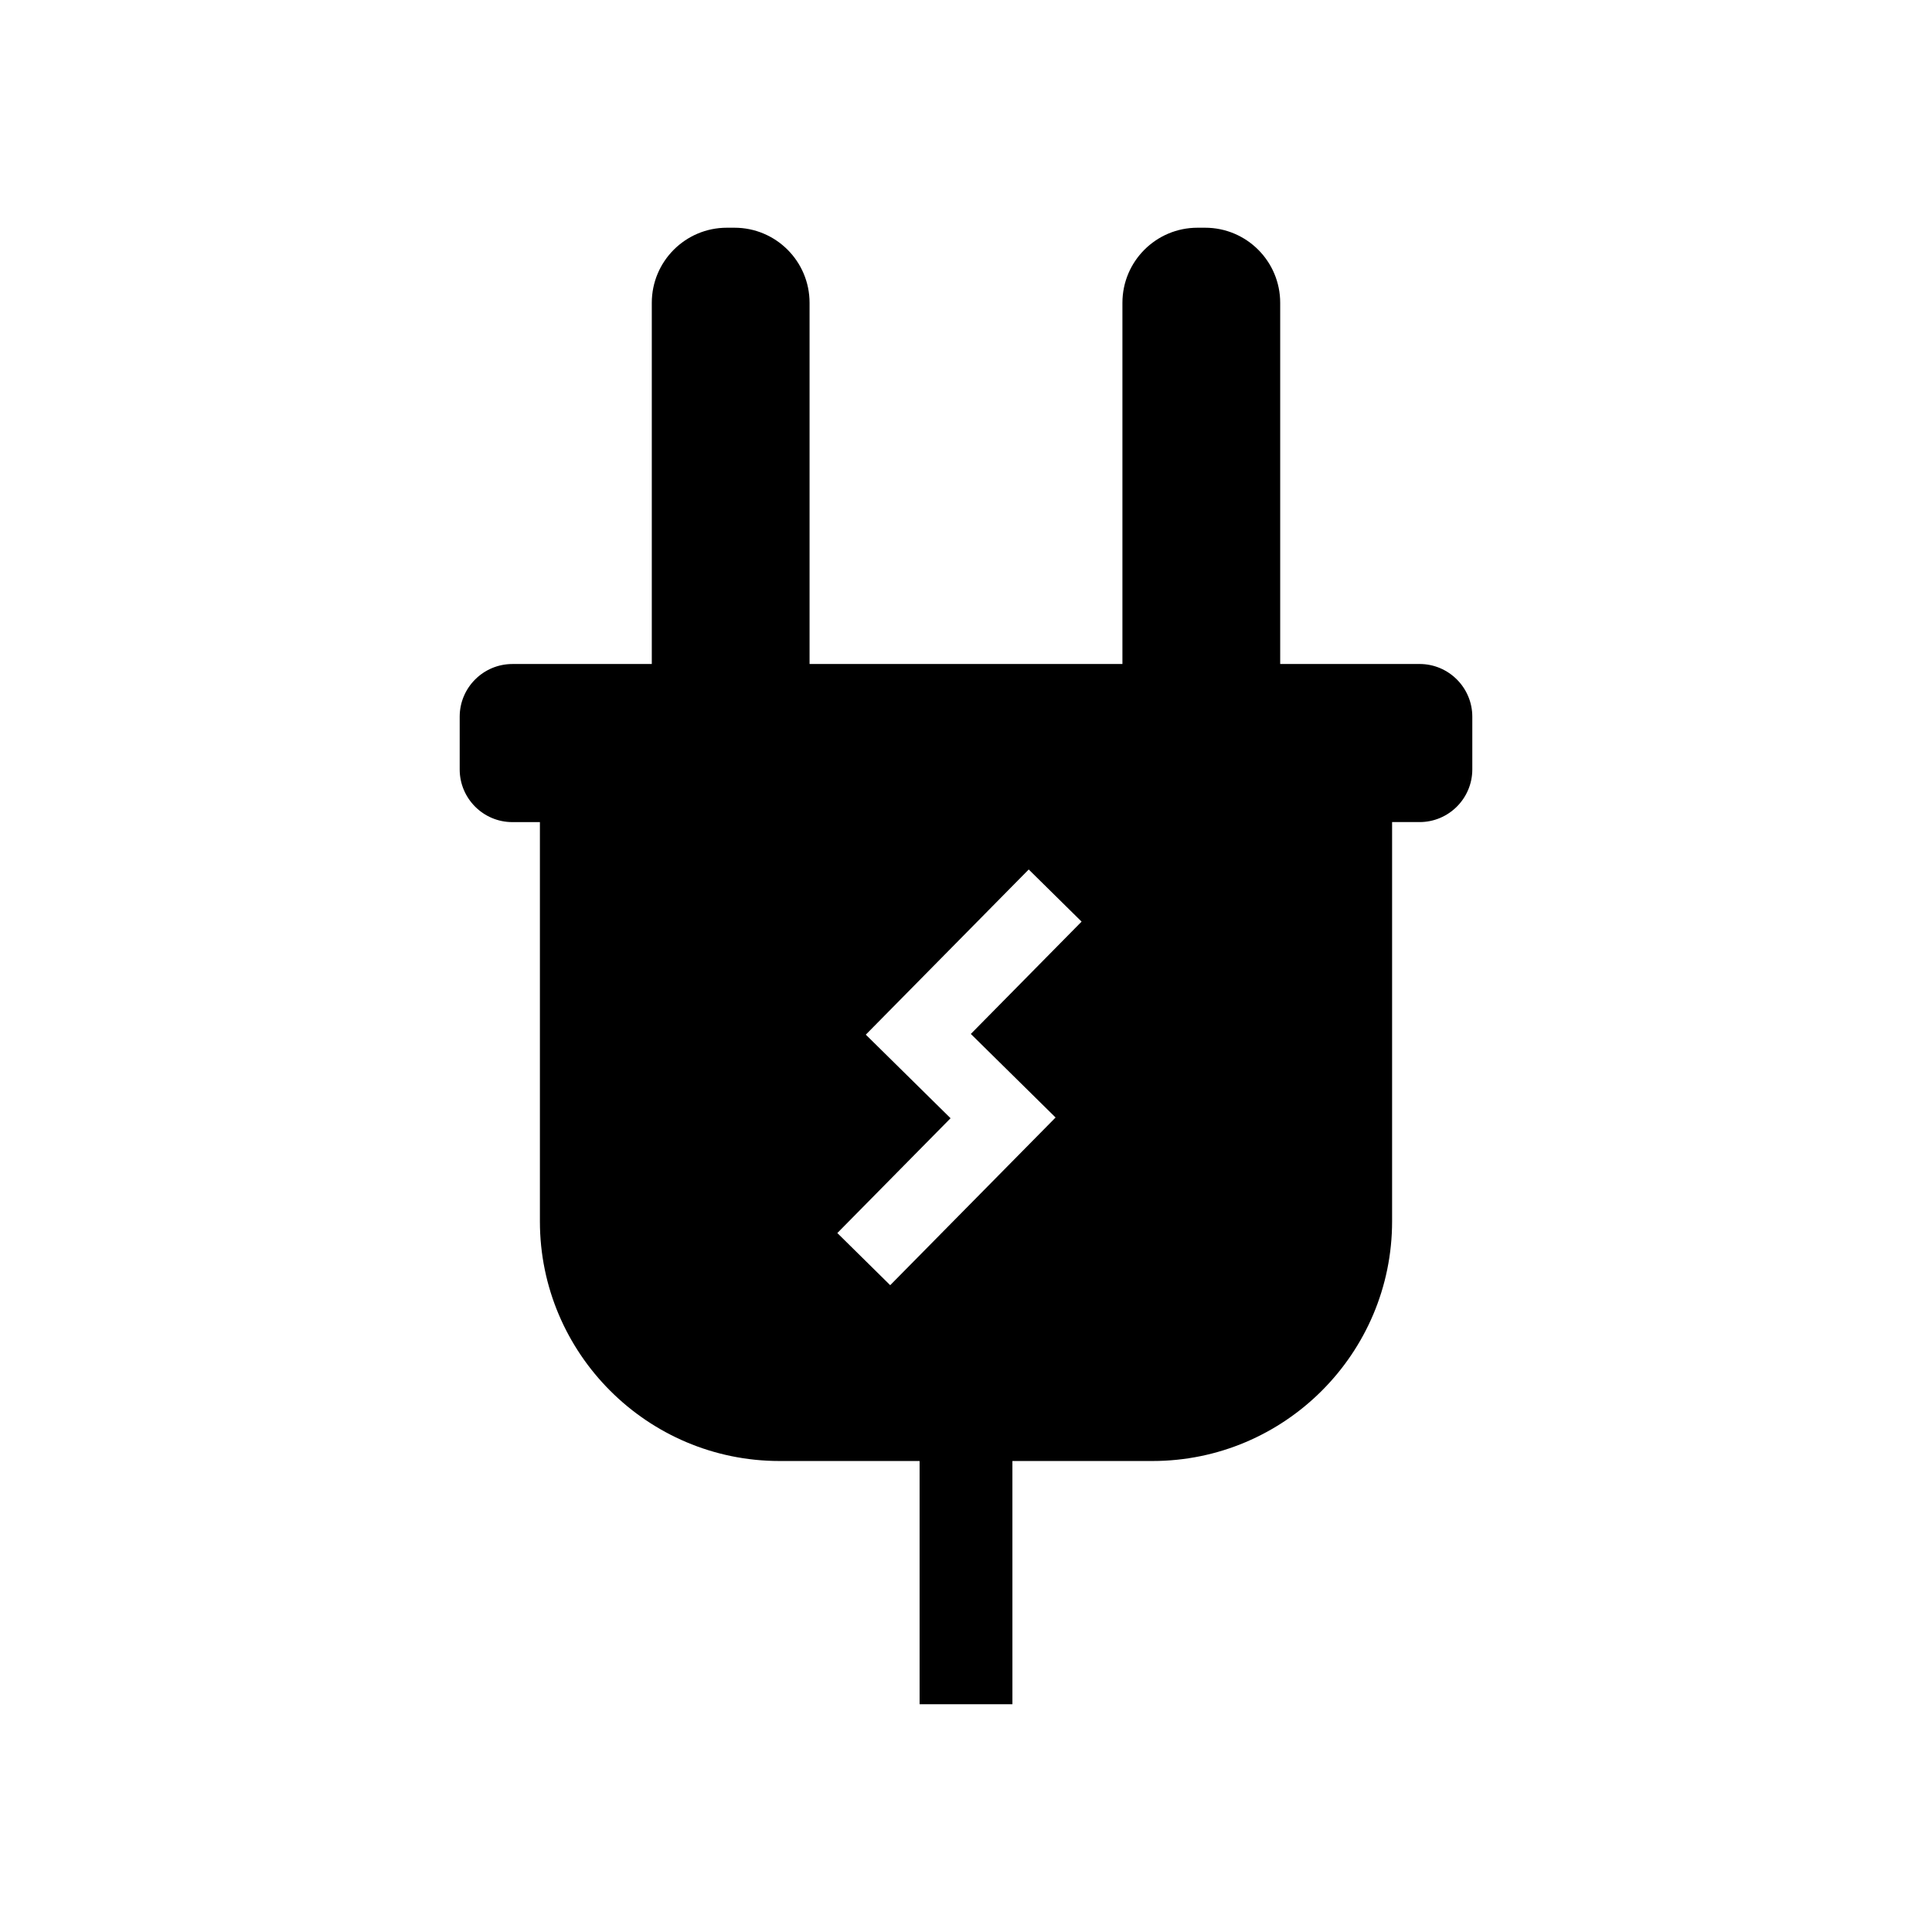
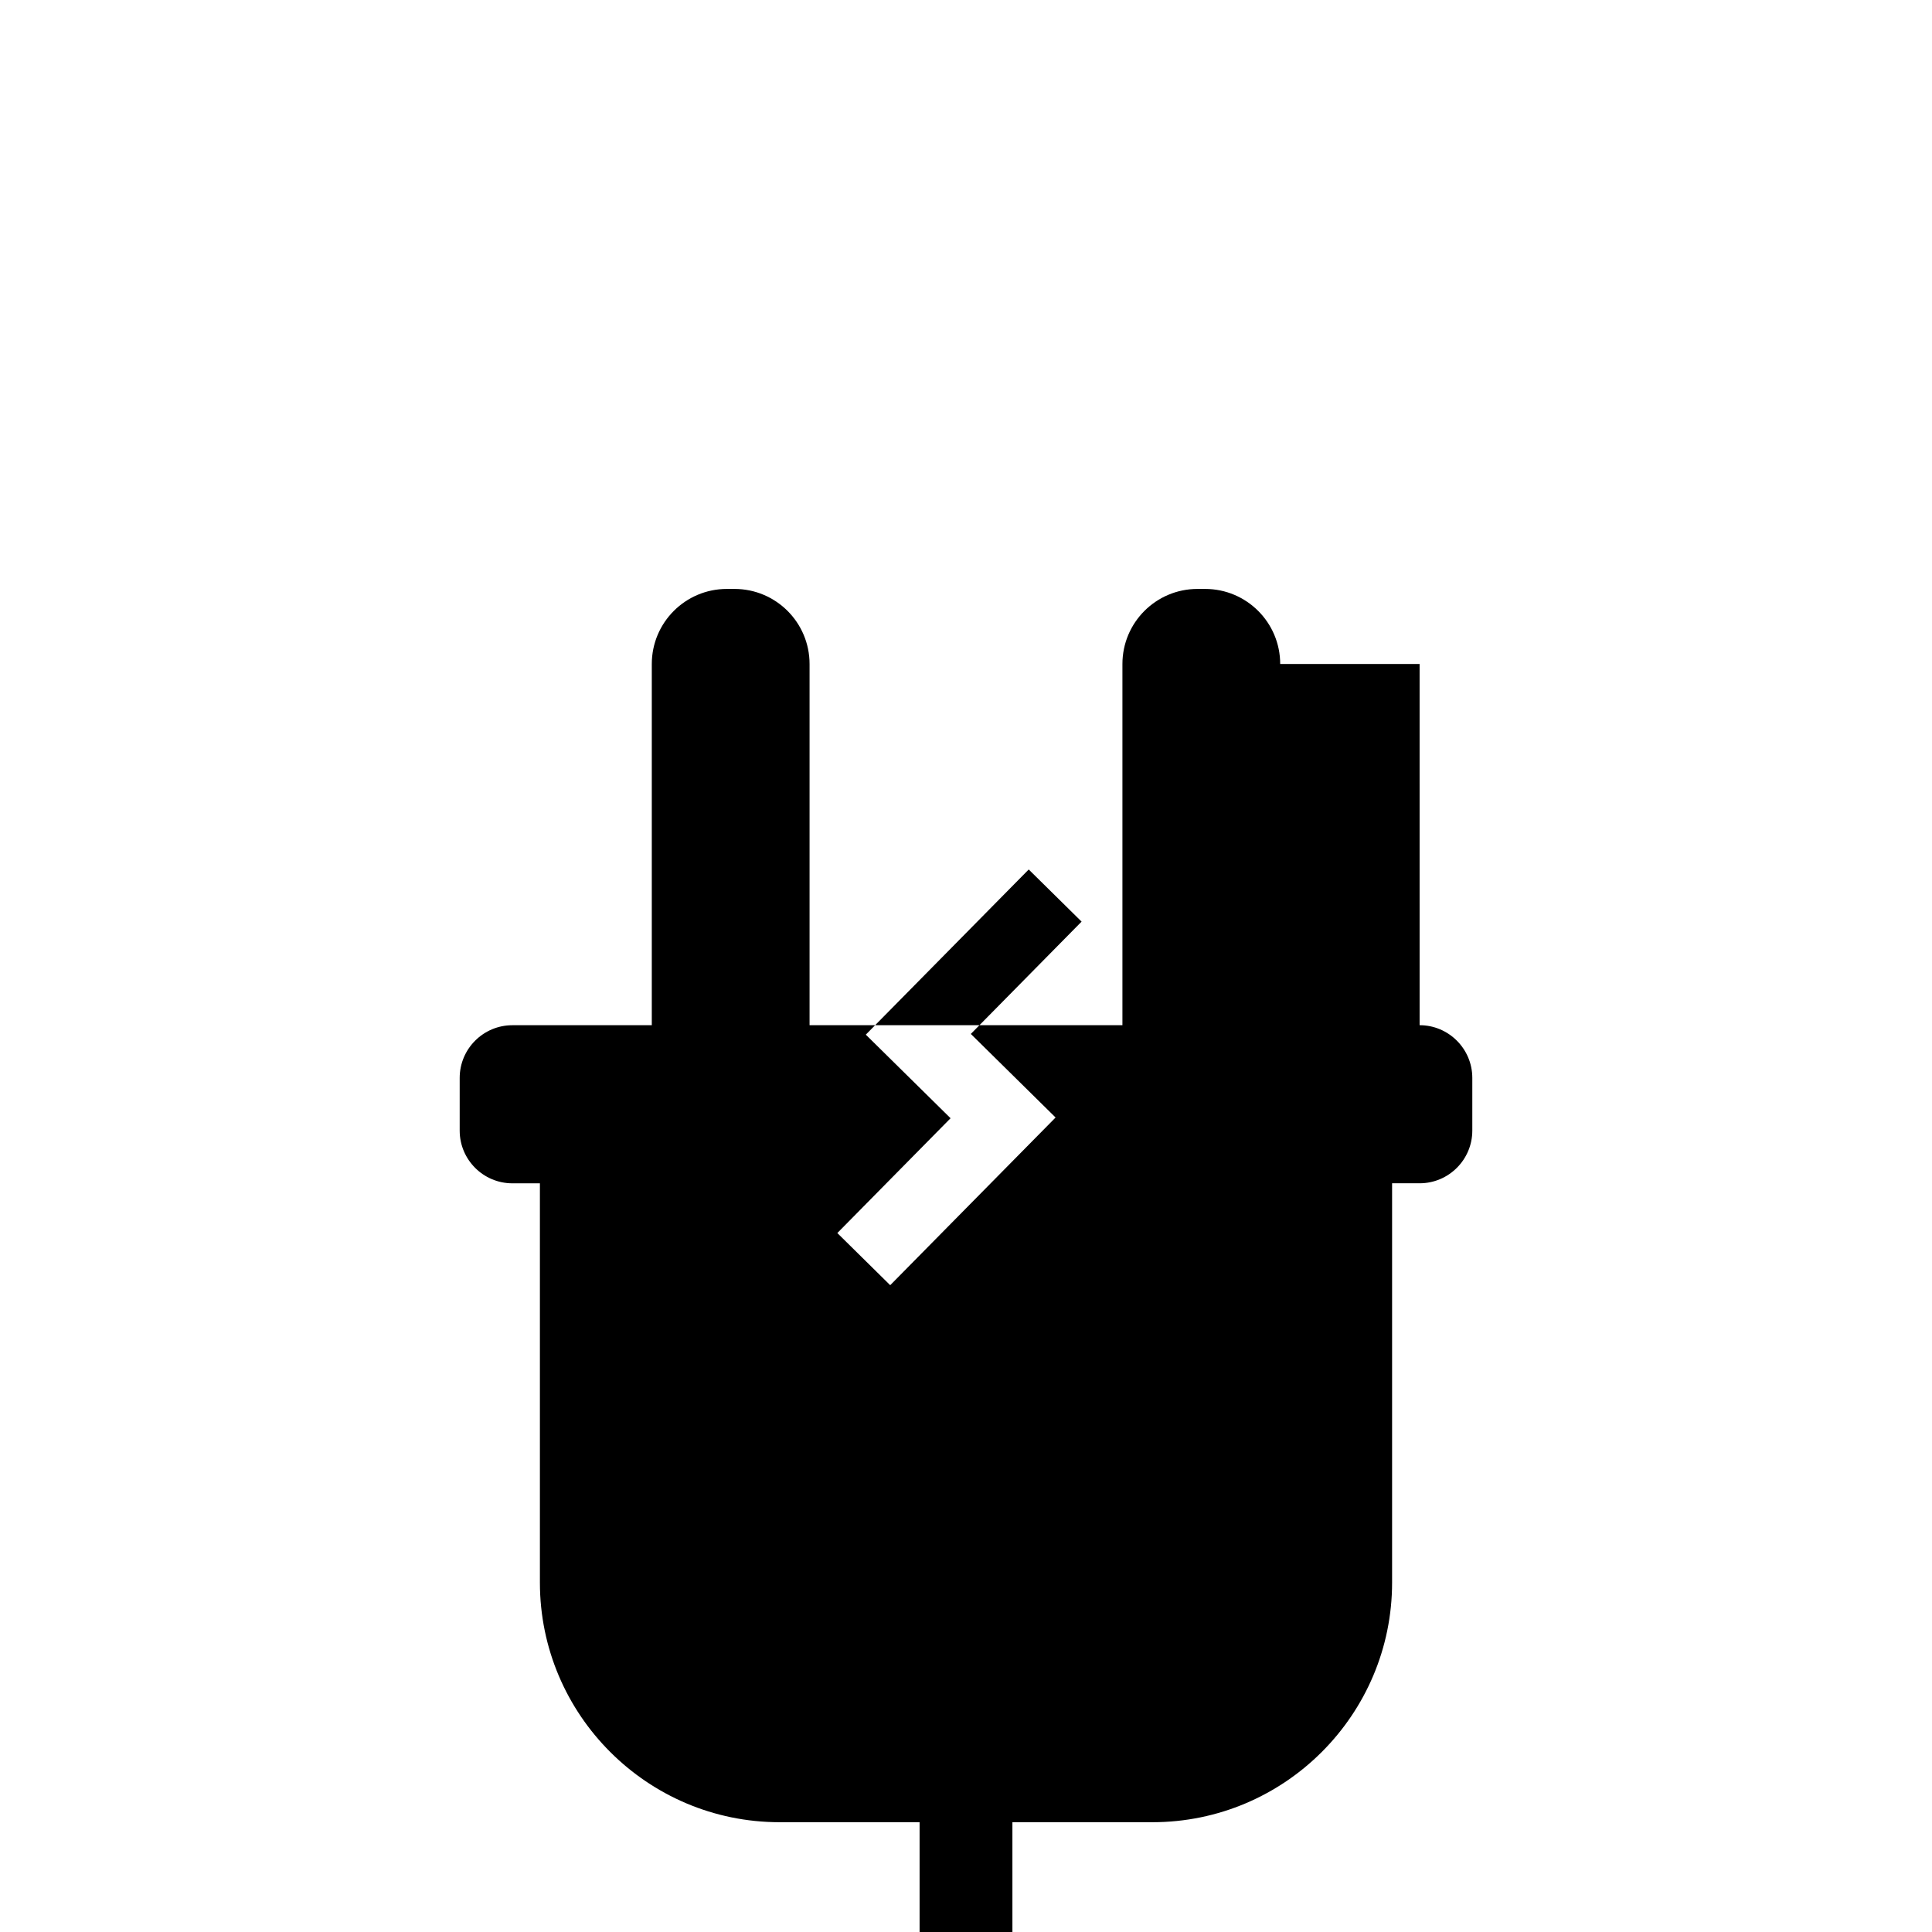
<svg xmlns="http://www.w3.org/2000/svg" fill="#000000" width="800px" height="800px" version="1.1" viewBox="144 144 512 512">
-   <path d="m520.21 319.97h-36.945v-95.723c0-10.992-8.91-19.898-19.898-19.898h-2.016c-10.988 0-19.898 8.906-19.898 19.898v95.723h-82.91v-95.723c0-10.992-8.91-19.898-19.898-19.898h-2.016c-10.988 0-19.898 8.906-19.898 19.898v95.723h-36.945c-7.699 0-13.965 6.262-13.965 13.965v13.969c0 7.699 6.262 13.965 13.965 13.965h7.293v105.8c0 35.02 28.492 63.512 63.508 63.512h37.113v64.457h24.602l-0.004-64.457h37.113c35.016 0 63.508-28.492 63.508-63.512v-105.81h7.293c7.699 0 13.965-6.262 13.965-13.965v-13.969c-0.004-7.695-6.266-13.961-13.965-13.961zm-96.469 120.18-43.828 44.438-14.012-13.82 30.008-30.426-22.461-22.148 43.172-43.773 14.012 13.816-29.352 29.766z" />
+   <path d="m520.21 319.97h-36.945c0-10.992-8.91-19.898-19.898-19.898h-2.016c-10.988 0-19.898 8.906-19.898 19.898v95.723h-82.91v-95.723c0-10.992-8.91-19.898-19.898-19.898h-2.016c-10.988 0-19.898 8.906-19.898 19.898v95.723h-36.945c-7.699 0-13.965 6.262-13.965 13.965v13.969c0 7.699 6.262 13.965 13.965 13.965h7.293v105.8c0 35.02 28.492 63.512 63.508 63.512h37.113v64.457h24.602l-0.004-64.457h37.113c35.016 0 63.508-28.492 63.508-63.512v-105.81h7.293c7.699 0 13.965-6.262 13.965-13.965v-13.969c-0.004-7.695-6.266-13.961-13.965-13.961zm-96.469 120.18-43.828 44.438-14.012-13.82 30.008-30.426-22.461-22.148 43.172-43.773 14.012 13.816-29.352 29.766z" />
</svg>